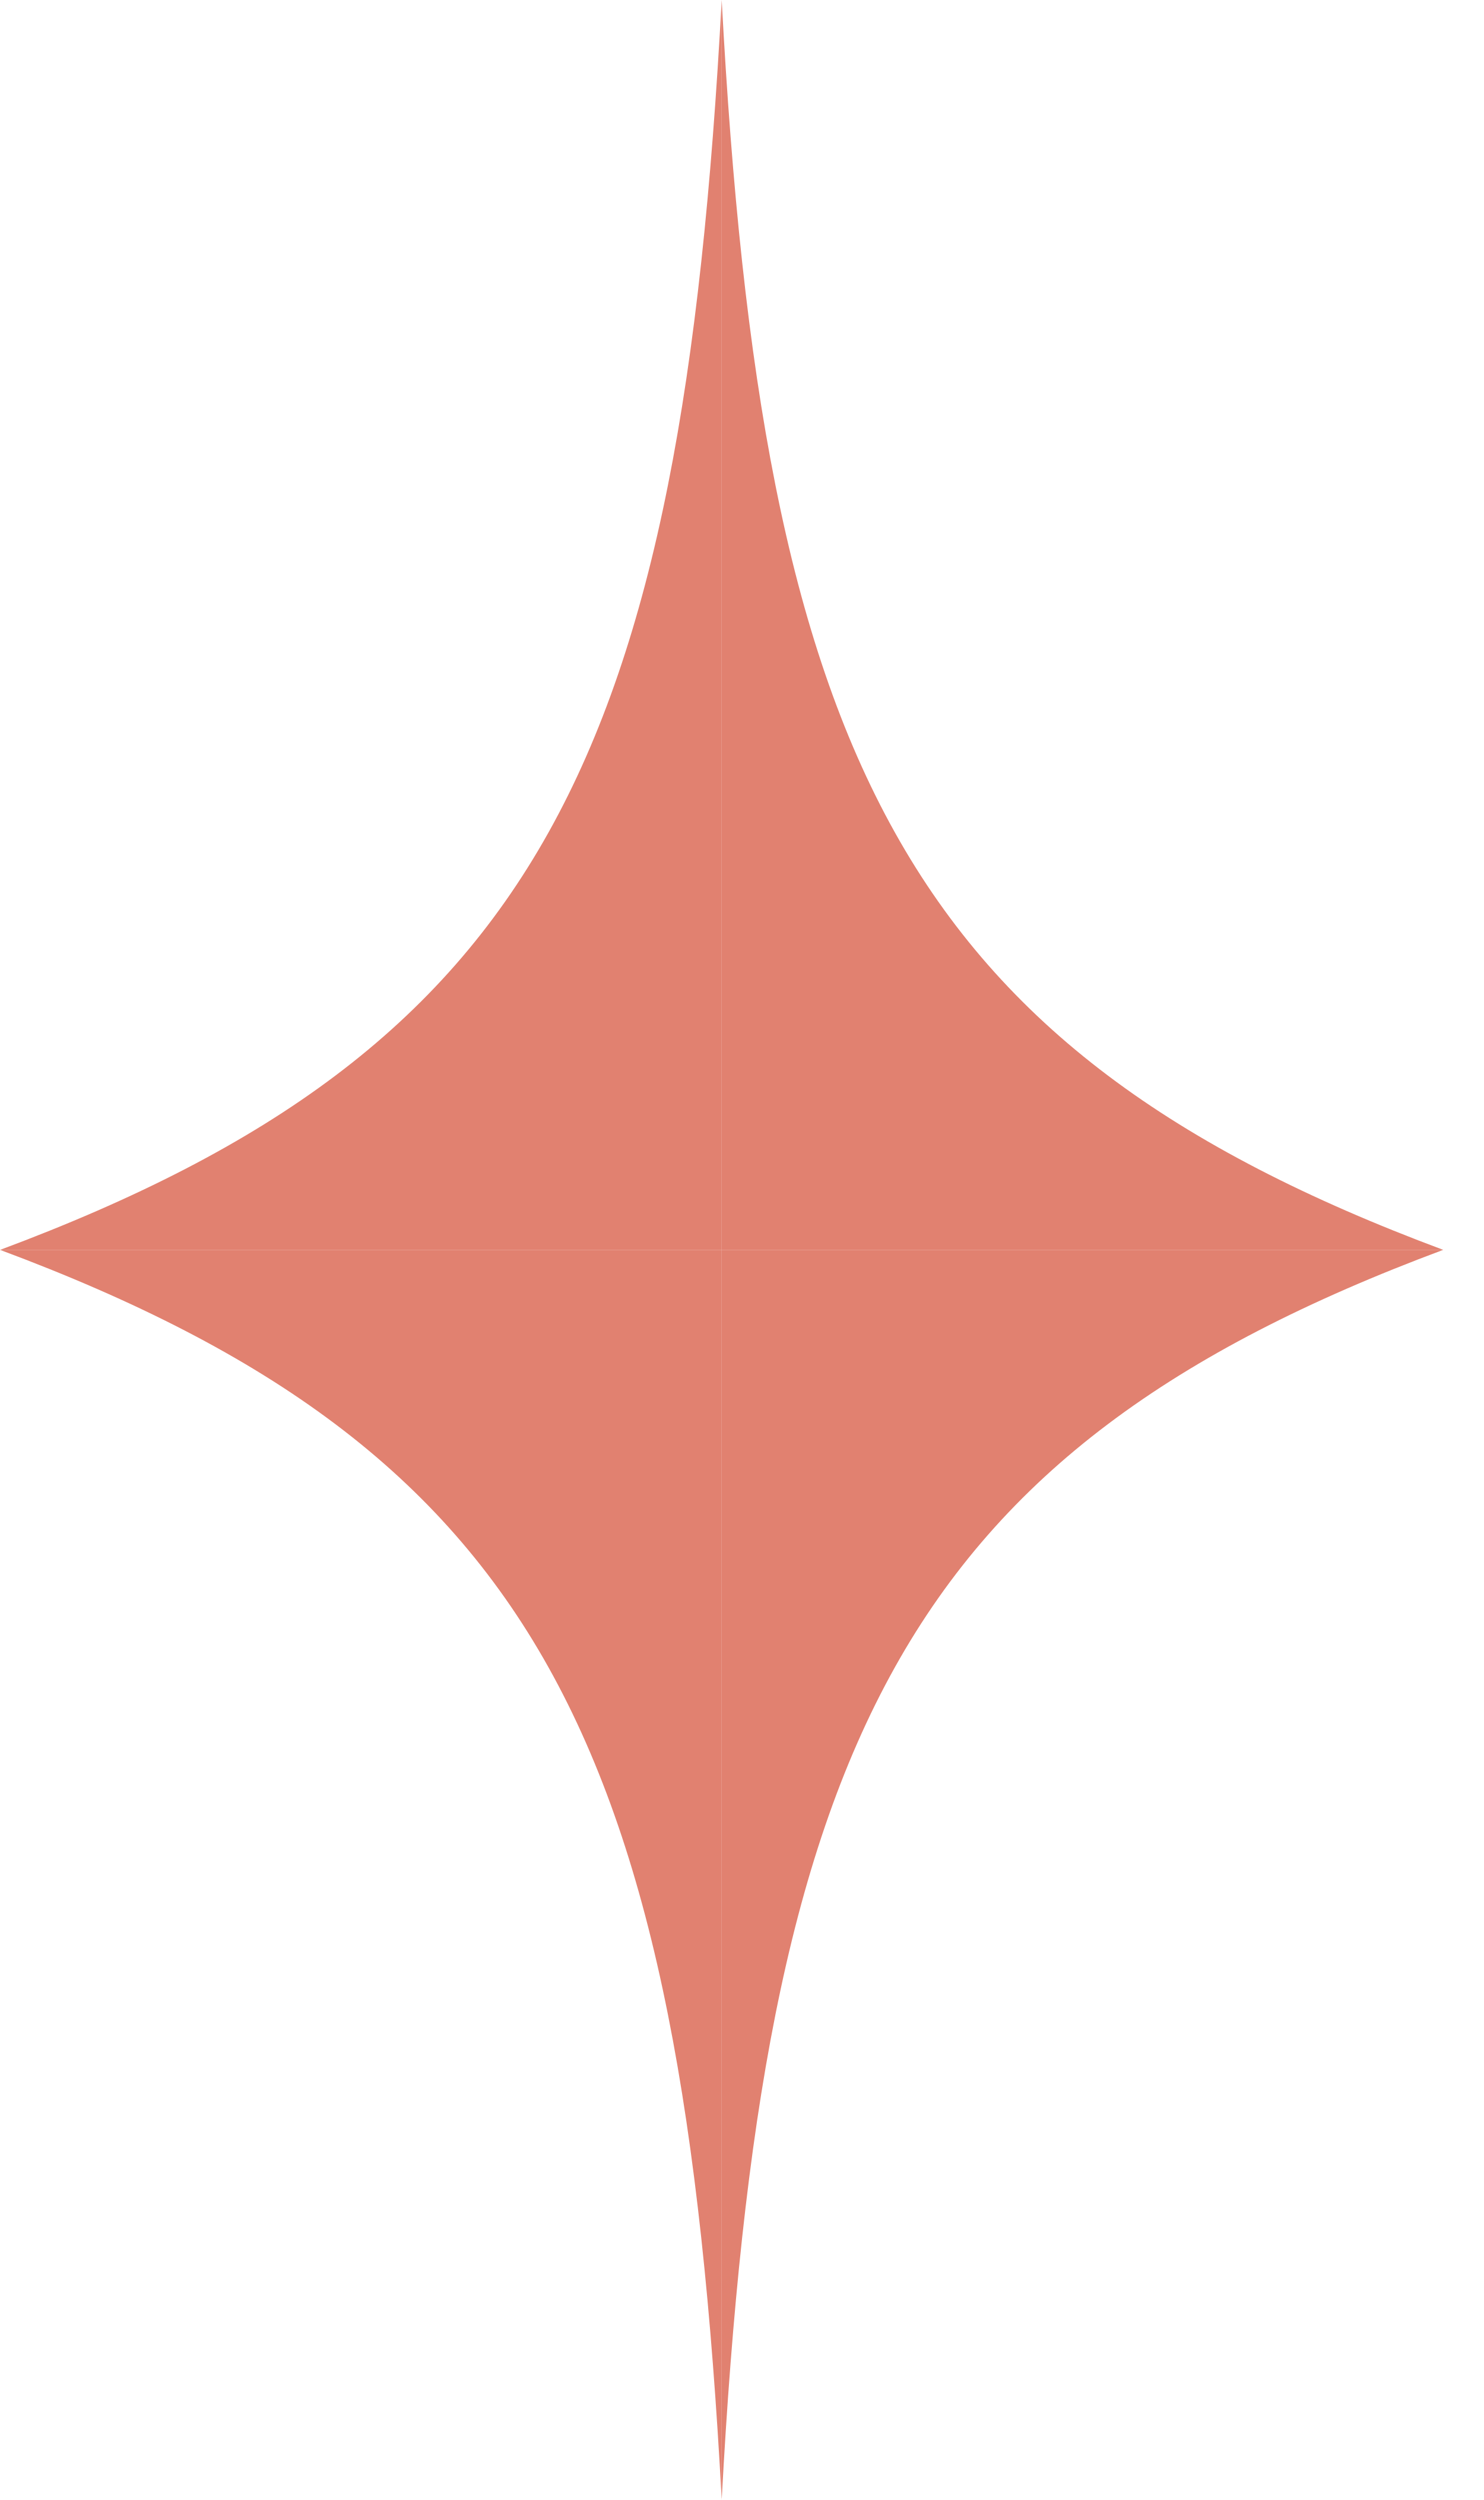
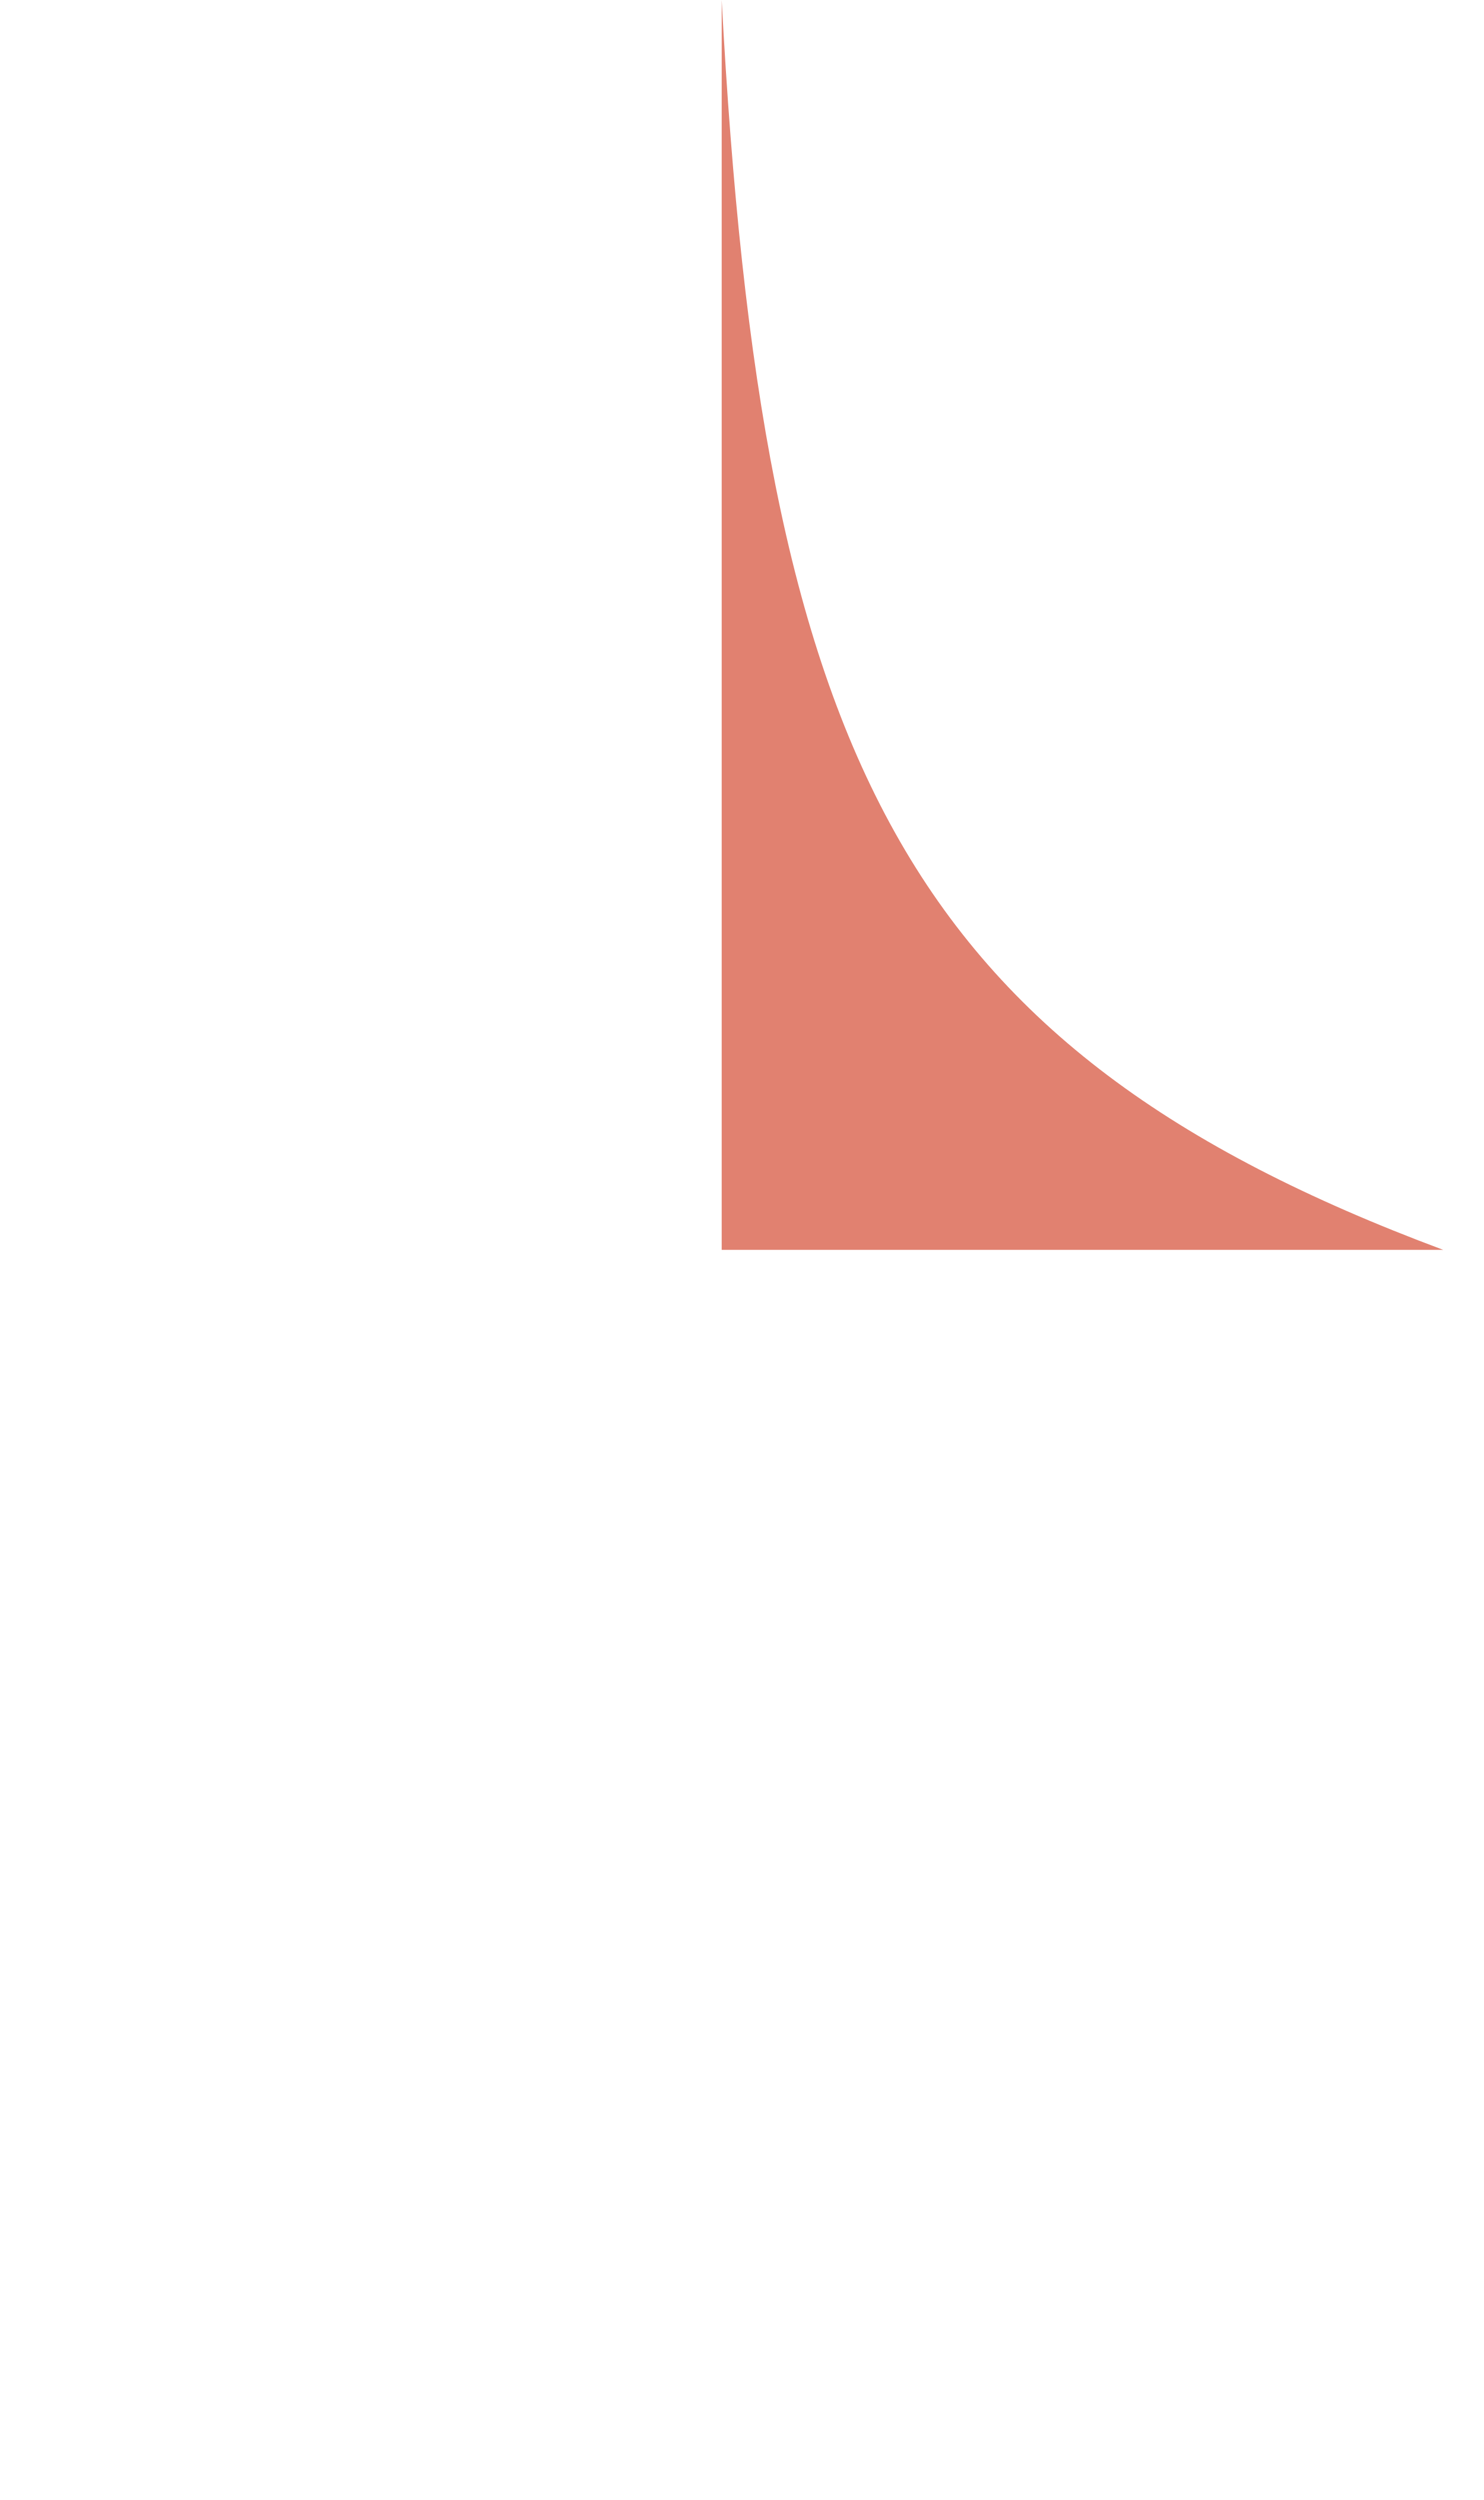
<svg xmlns="http://www.w3.org/2000/svg" width="19" height="32" viewBox="0 0 19 32" fill="none">
  <path d="M18.478 16C11.553 13.419 9.759 9.662 9.24 0V16H18.478Z" fill="#E18170" />
-   <path d="M18.478 16C11.553 18.581 9.759 22.338 9.24 32V16H18.478Z" fill="#E18170" />
-   <path d="M0 16C6.926 18.581 8.721 22.338 9.24 32V16H0Z" fill="#E18170" />
-   <path d="M0.002 16C6.927 13.419 8.721 9.662 9.24 0V16H0.002Z" fill="#E18170" />
+   <path d="M0.002 16V16H0.002Z" fill="#E18170" />
</svg>